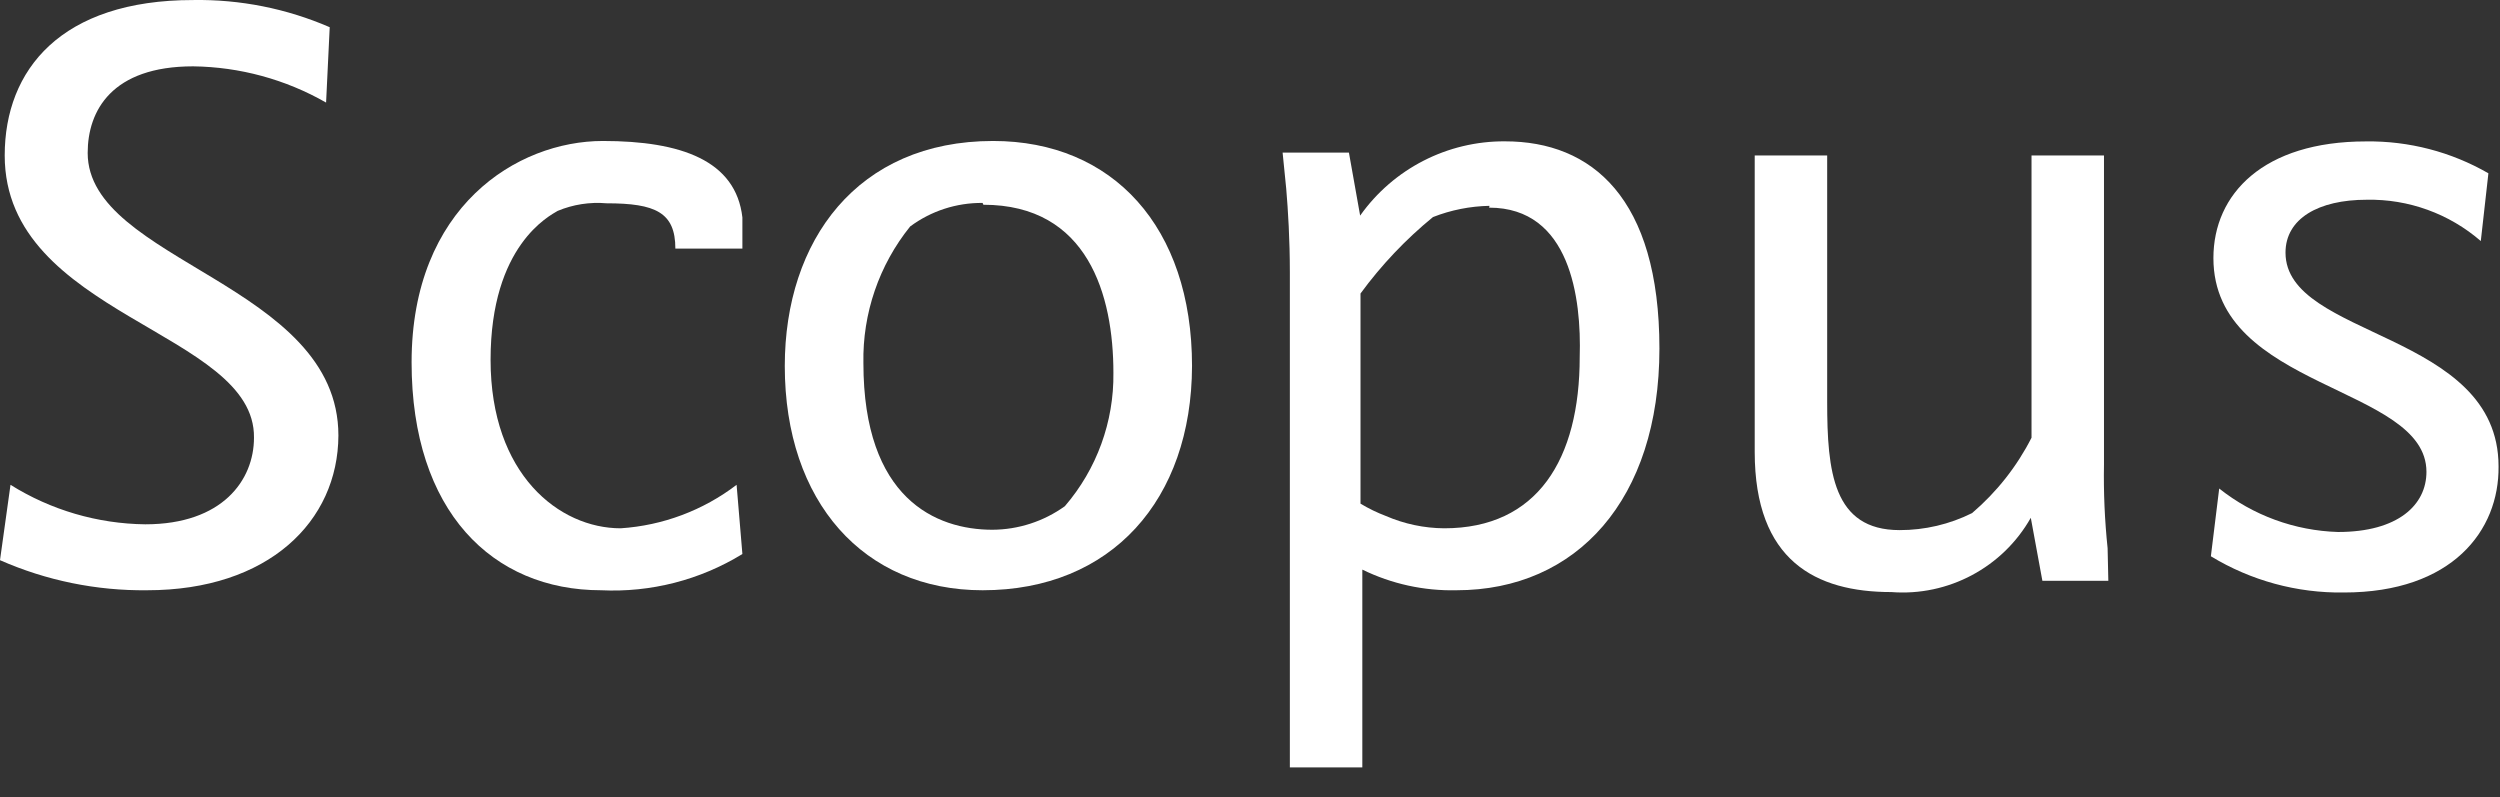
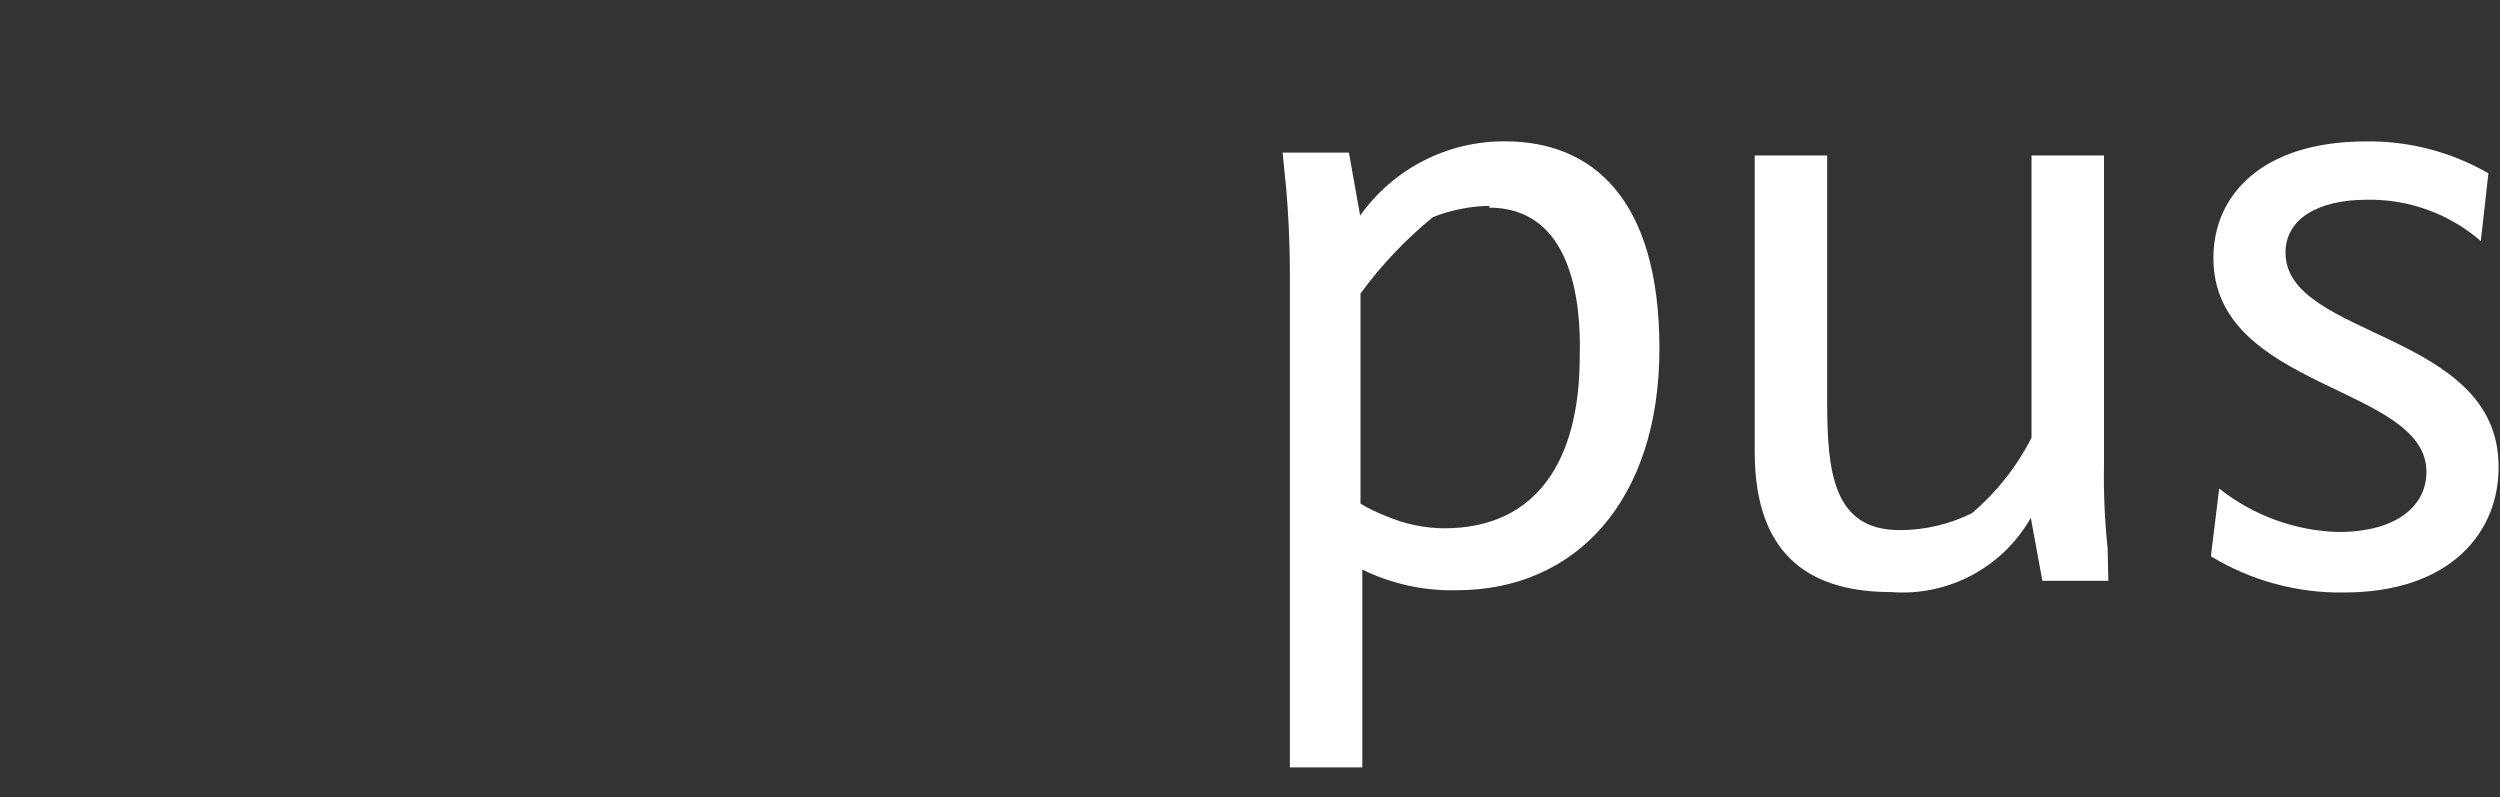
<svg xmlns="http://www.w3.org/2000/svg" width="100%" height="100%" viewBox="0 0 69 22" version="1.1" xml:space="preserve" style="fill-rule:evenodd;clip-rule:evenodd;stroke-linejoin:round;stroke-miterlimit:2;">
  <rect x="0" y="0" width="69" height="22" fill="#333333" stroke="none" />
  <g transform="matrix(1,0,0,1,-0.17,-4.709)">
-     <path d="M4.23,21C2.833,21.016 1.449,20.733 0.17,20.17L0.46,18.09C1.576,18.788 2.864,19.165 4.18,19.18C6.31,19.18 7.18,17.96 7.18,16.79C7.22,13.85 0.3,13.43 0.3,9C0.3,6.63 1.86,4.71 5.5,4.71C6.796,4.689 8.081,4.945 9.27,5.46L9.17,7.54C8.052,6.9 6.788,6.556 5.5,6.54C3.26,6.54 2.59,7.76 2.59,8.93C2.59,11.93 9.51,12.54 9.51,16.73C9.5,19.1 7.58,21 4.23,21Z" style="fill:white;fill-rule:nonzero;" />
-   </g>
+     </g>
  <g transform="matrix(1,0,0,1,-0.17,-4.709)">
-     <path d="M20.66,20C19.49,20.718 18.131,21.066 16.76,21C13.76,21 11.53,18.82 11.53,14.71C11.53,10.42 14.44,8.6 16.81,8.6C18.97,8.6 20.48,9.14 20.66,10.71L20.66,11.57L18.81,11.57C18.81,10.57 18.26,10.32 16.91,10.32C16.45,10.28 15.986,10.352 15.56,10.53C15.35,10.66 13.71,11.47 13.71,14.64C13.71,17.81 15.61,19.29 17.3,19.29C18.461,19.214 19.575,18.796 20.5,18.09L20.66,20Z" style="fill:white;fill-rule:nonzero;" />
-   </g>
+     </g>
  <g transform="matrix(1,0,0,1,-0.17,-4.709)">
-     <path d="M27.29,21C24.01,21 21.83,18.56 21.83,14.81C21.83,11.35 23.83,8.6 27.58,8.6C30.88,8.6 33.07,10.97 33.07,14.81C33.06,18.5 30.85,21 27.29,21ZM27.29,10.31C26.57,10.303 25.868,10.531 25.29,10.96C24.431,12.026 23.974,13.361 24,14.73C24,18.47 26,19.33 27.56,19.33C28.278,19.327 28.977,19.099 29.56,18.68C30.44,17.658 30.917,16.349 30.9,15C30.9,12.86 30.2,10.36 27.31,10.36L27.29,10.31Z" style="fill:white;fill-rule:nonzero;" />
-   </g>
+     </g>
  <g transform="matrix(1,0,0,1,-0.17,-4.709)">
-     <path d="M40.37,21C39.47,21.021 38.579,20.825 37.77,20.43L37.77,25.89L35.77,25.89L35.77,12.23C35.77,11.32 35.72,10.51 35.67,9.92L35.57,8.92L37.4,8.92L37.71,10.66C38.627,9.365 40.123,8.599 41.71,8.61C44.1,8.61 45.97,10.17 45.97,14.33C45.97,18.49 43.69,21 40.37,21ZM41.28,10.39C40.746,10.4 40.217,10.505 39.72,10.7C38.967,11.316 38.295,12.025 37.72,12.81L37.72,18.61C37.943,18.744 38.177,18.858 38.42,18.95C38.928,19.17 39.476,19.286 40.03,19.29C42.6,19.29 43.77,17.39 43.77,14.56C43.82,12.94 43.51,10.44 41.27,10.44L41.28,10.39Z" style="fill:white;fill-rule:nonzero;" />
+     <path d="M40.37,21C39.47,21.021 38.579,20.825 37.77,20.43L37.77,25.89L35.77,25.89L35.77,12.23C35.77,11.32 35.72,10.51 35.67,9.92L35.57,8.92L37.4,8.92L37.71,10.66C38.627,9.365 40.123,8.599 41.71,8.61C44.1,8.61 45.97,10.17 45.97,14.33C45.97,18.49 43.69,21 40.37,21ZM41.28,10.39C40.746,10.4 40.217,10.505 39.72,10.7C38.967,11.316 38.295,12.025 37.72,12.81L37.72,18.61C37.943,18.744 38.177,18.858 38.42,18.95C38.928,19.17 39.476,19.286 40.03,19.29C42.6,19.29 43.77,17.39 43.77,14.56C43.82,12.94 43.51,10.44 41.27,10.44L41.28,10.39" style="fill:white;fill-rule:nonzero;" />
  </g>
  <g transform="matrix(1,0,0,1,-0.17,-4.709)">
    <path d="M58.36,20.74L56.54,20.74L56.22,19C55.445,20.371 53.94,21.172 52.37,21.05C50.29,21.05 48.6,20.19 48.6,17.18L48.6,9L50.6,9L50.6,15.8C50.6,17.72 50.76,19.34 52.6,19.34C53.294,19.341 53.979,19.18 54.6,18.87C55.278,18.291 55.836,17.585 56.24,16.79L56.24,9L58.24,9L58.24,17.53C58.226,18.301 58.26,19.073 58.34,19.84L58.36,20.74Z" style="fill:white;fill-rule:nonzero;" />
  </g>
  <g transform="matrix(1,0,0,1,-0.17,-4.717)">
    <path d="M64.86,21.07C63.567,21.089 62.295,20.742 61.19,20.07L61.42,18.2C62.355,18.943 63.506,19.364 64.7,19.4C66.36,19.4 67.14,18.65 67.14,17.74C67.14,15.35 61.26,15.48 61.26,11.84C61.26,10.07 62.64,8.62 65.47,8.62C66.655,8.604 67.823,8.908 68.85,9.5L68.64,11.37C67.767,10.614 66.645,10.207 65.49,10.23C64.16,10.23 63.25,10.75 63.25,11.69C63.25,14.06 69.13,13.85 69.13,17.59C69.15,19.36 67.85,21.07 64.86,21.07Z" style="fill:white;fill-rule:nonzero;" />
  </g>
</svg>